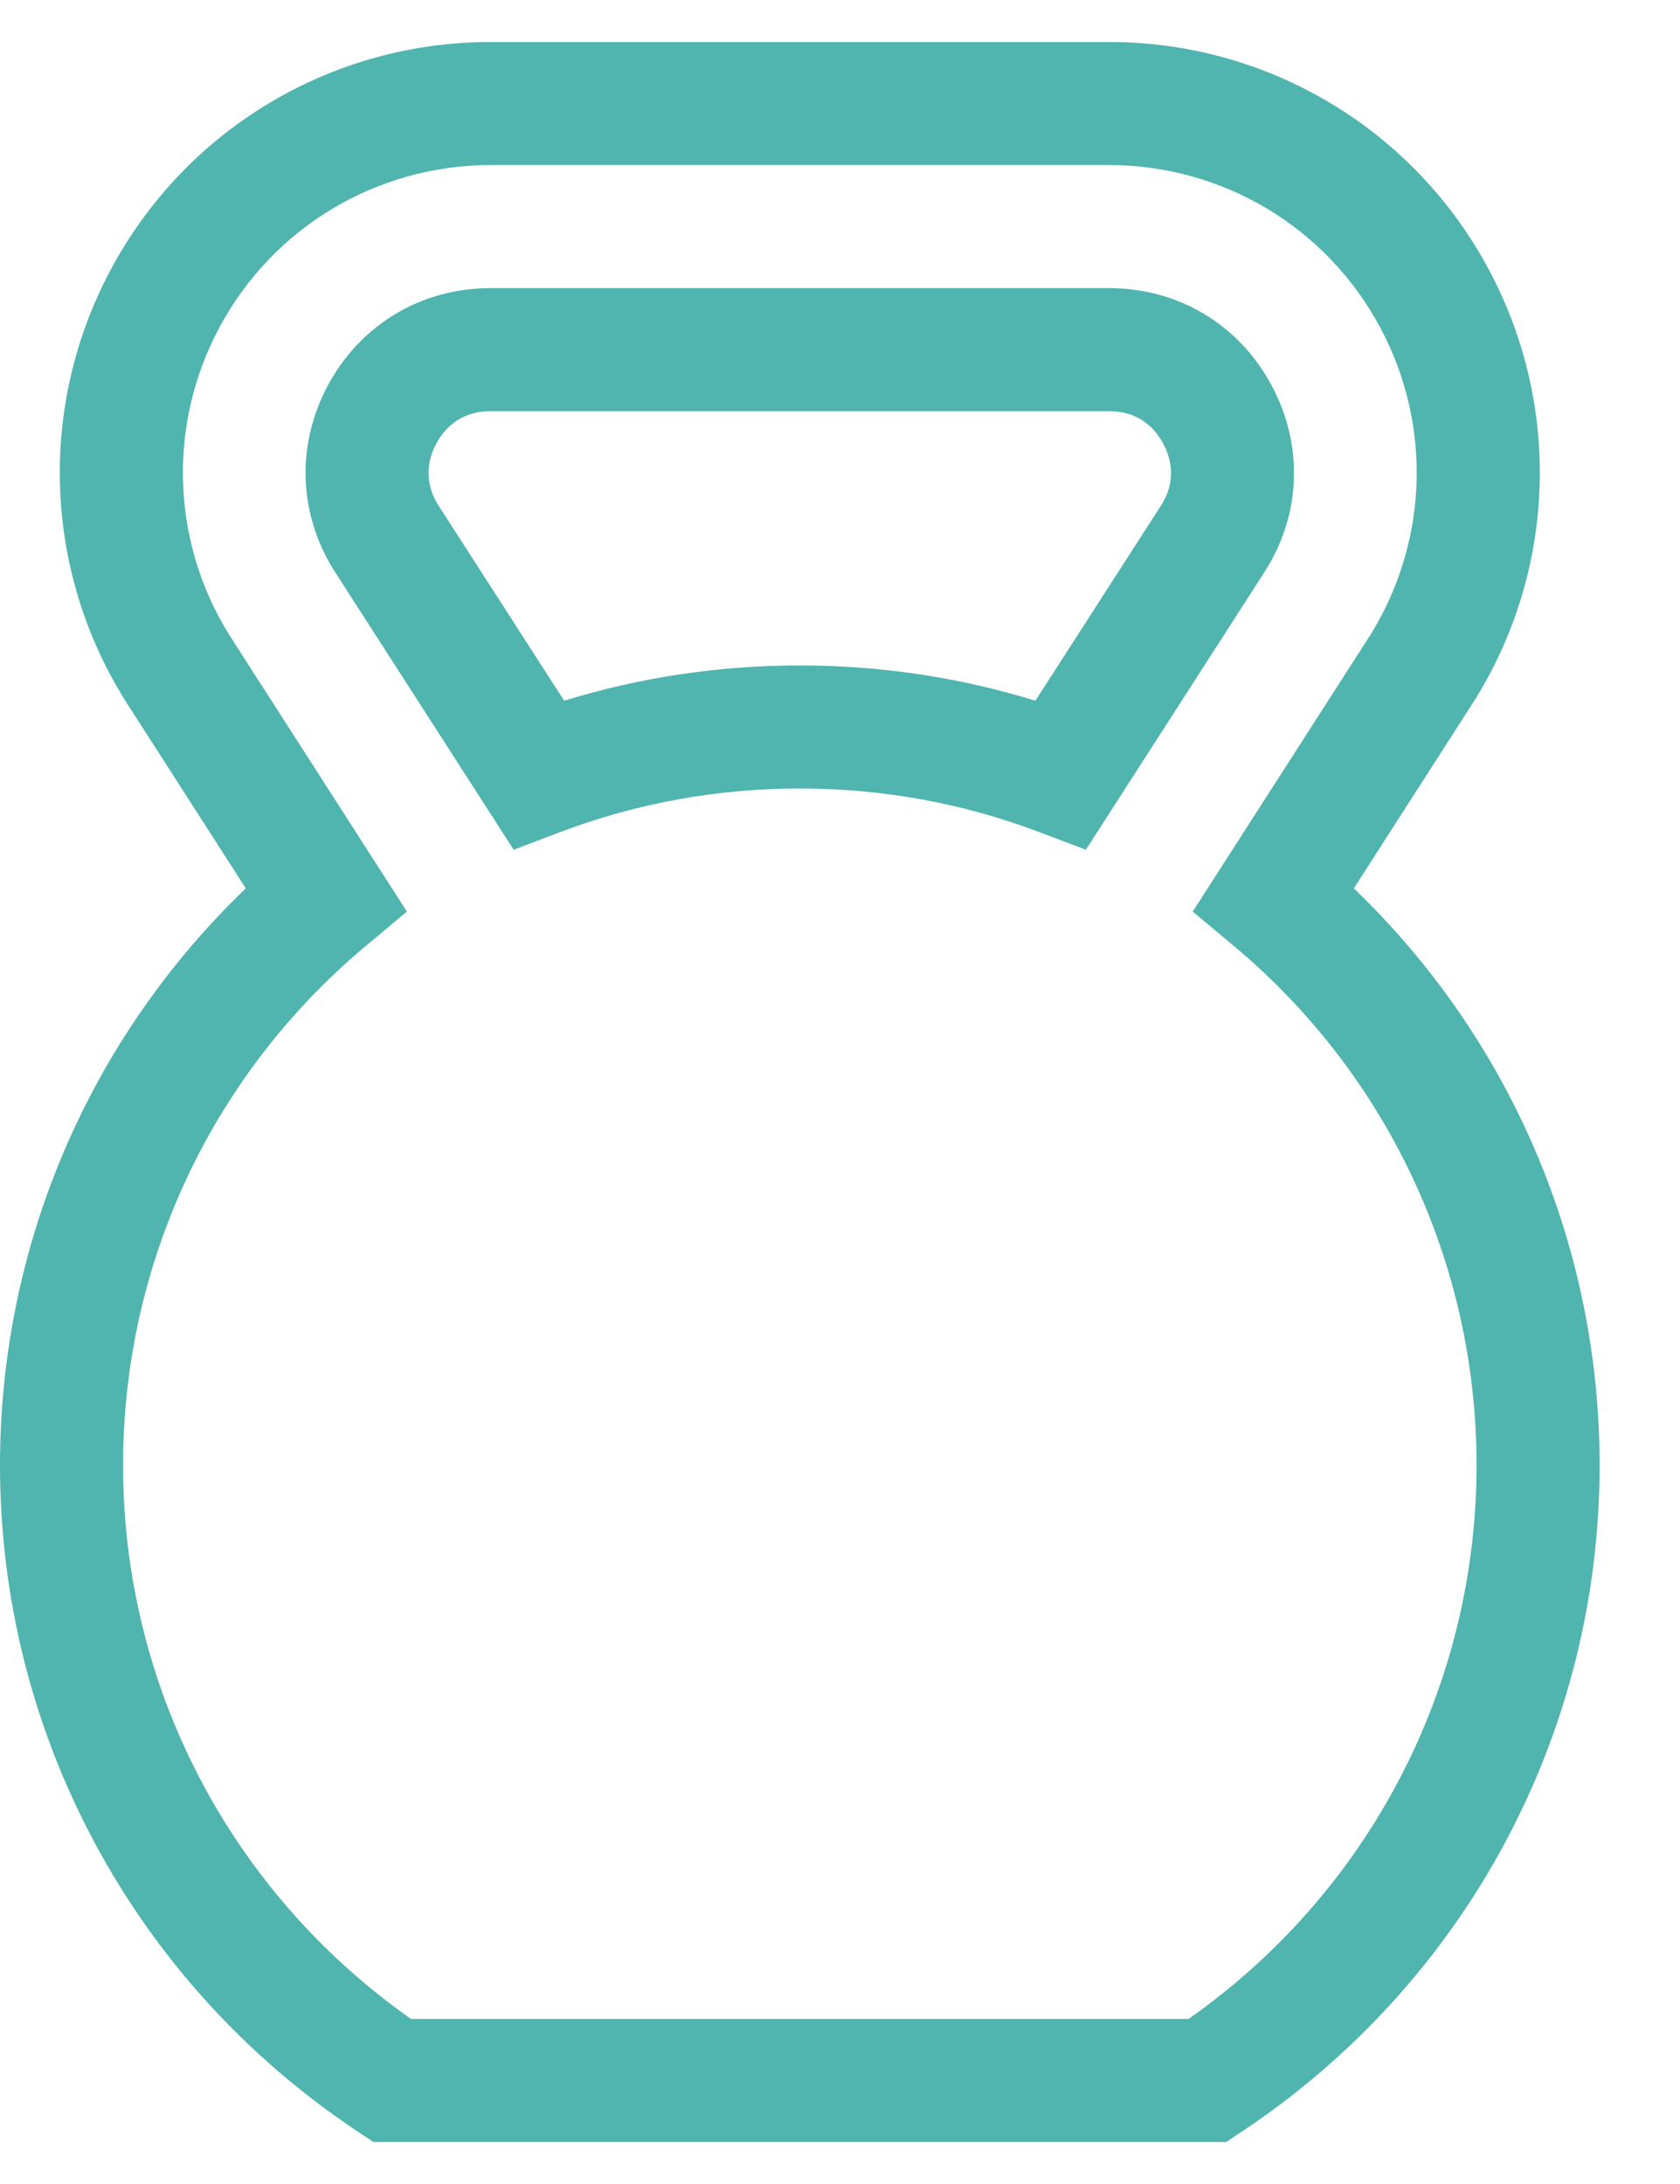
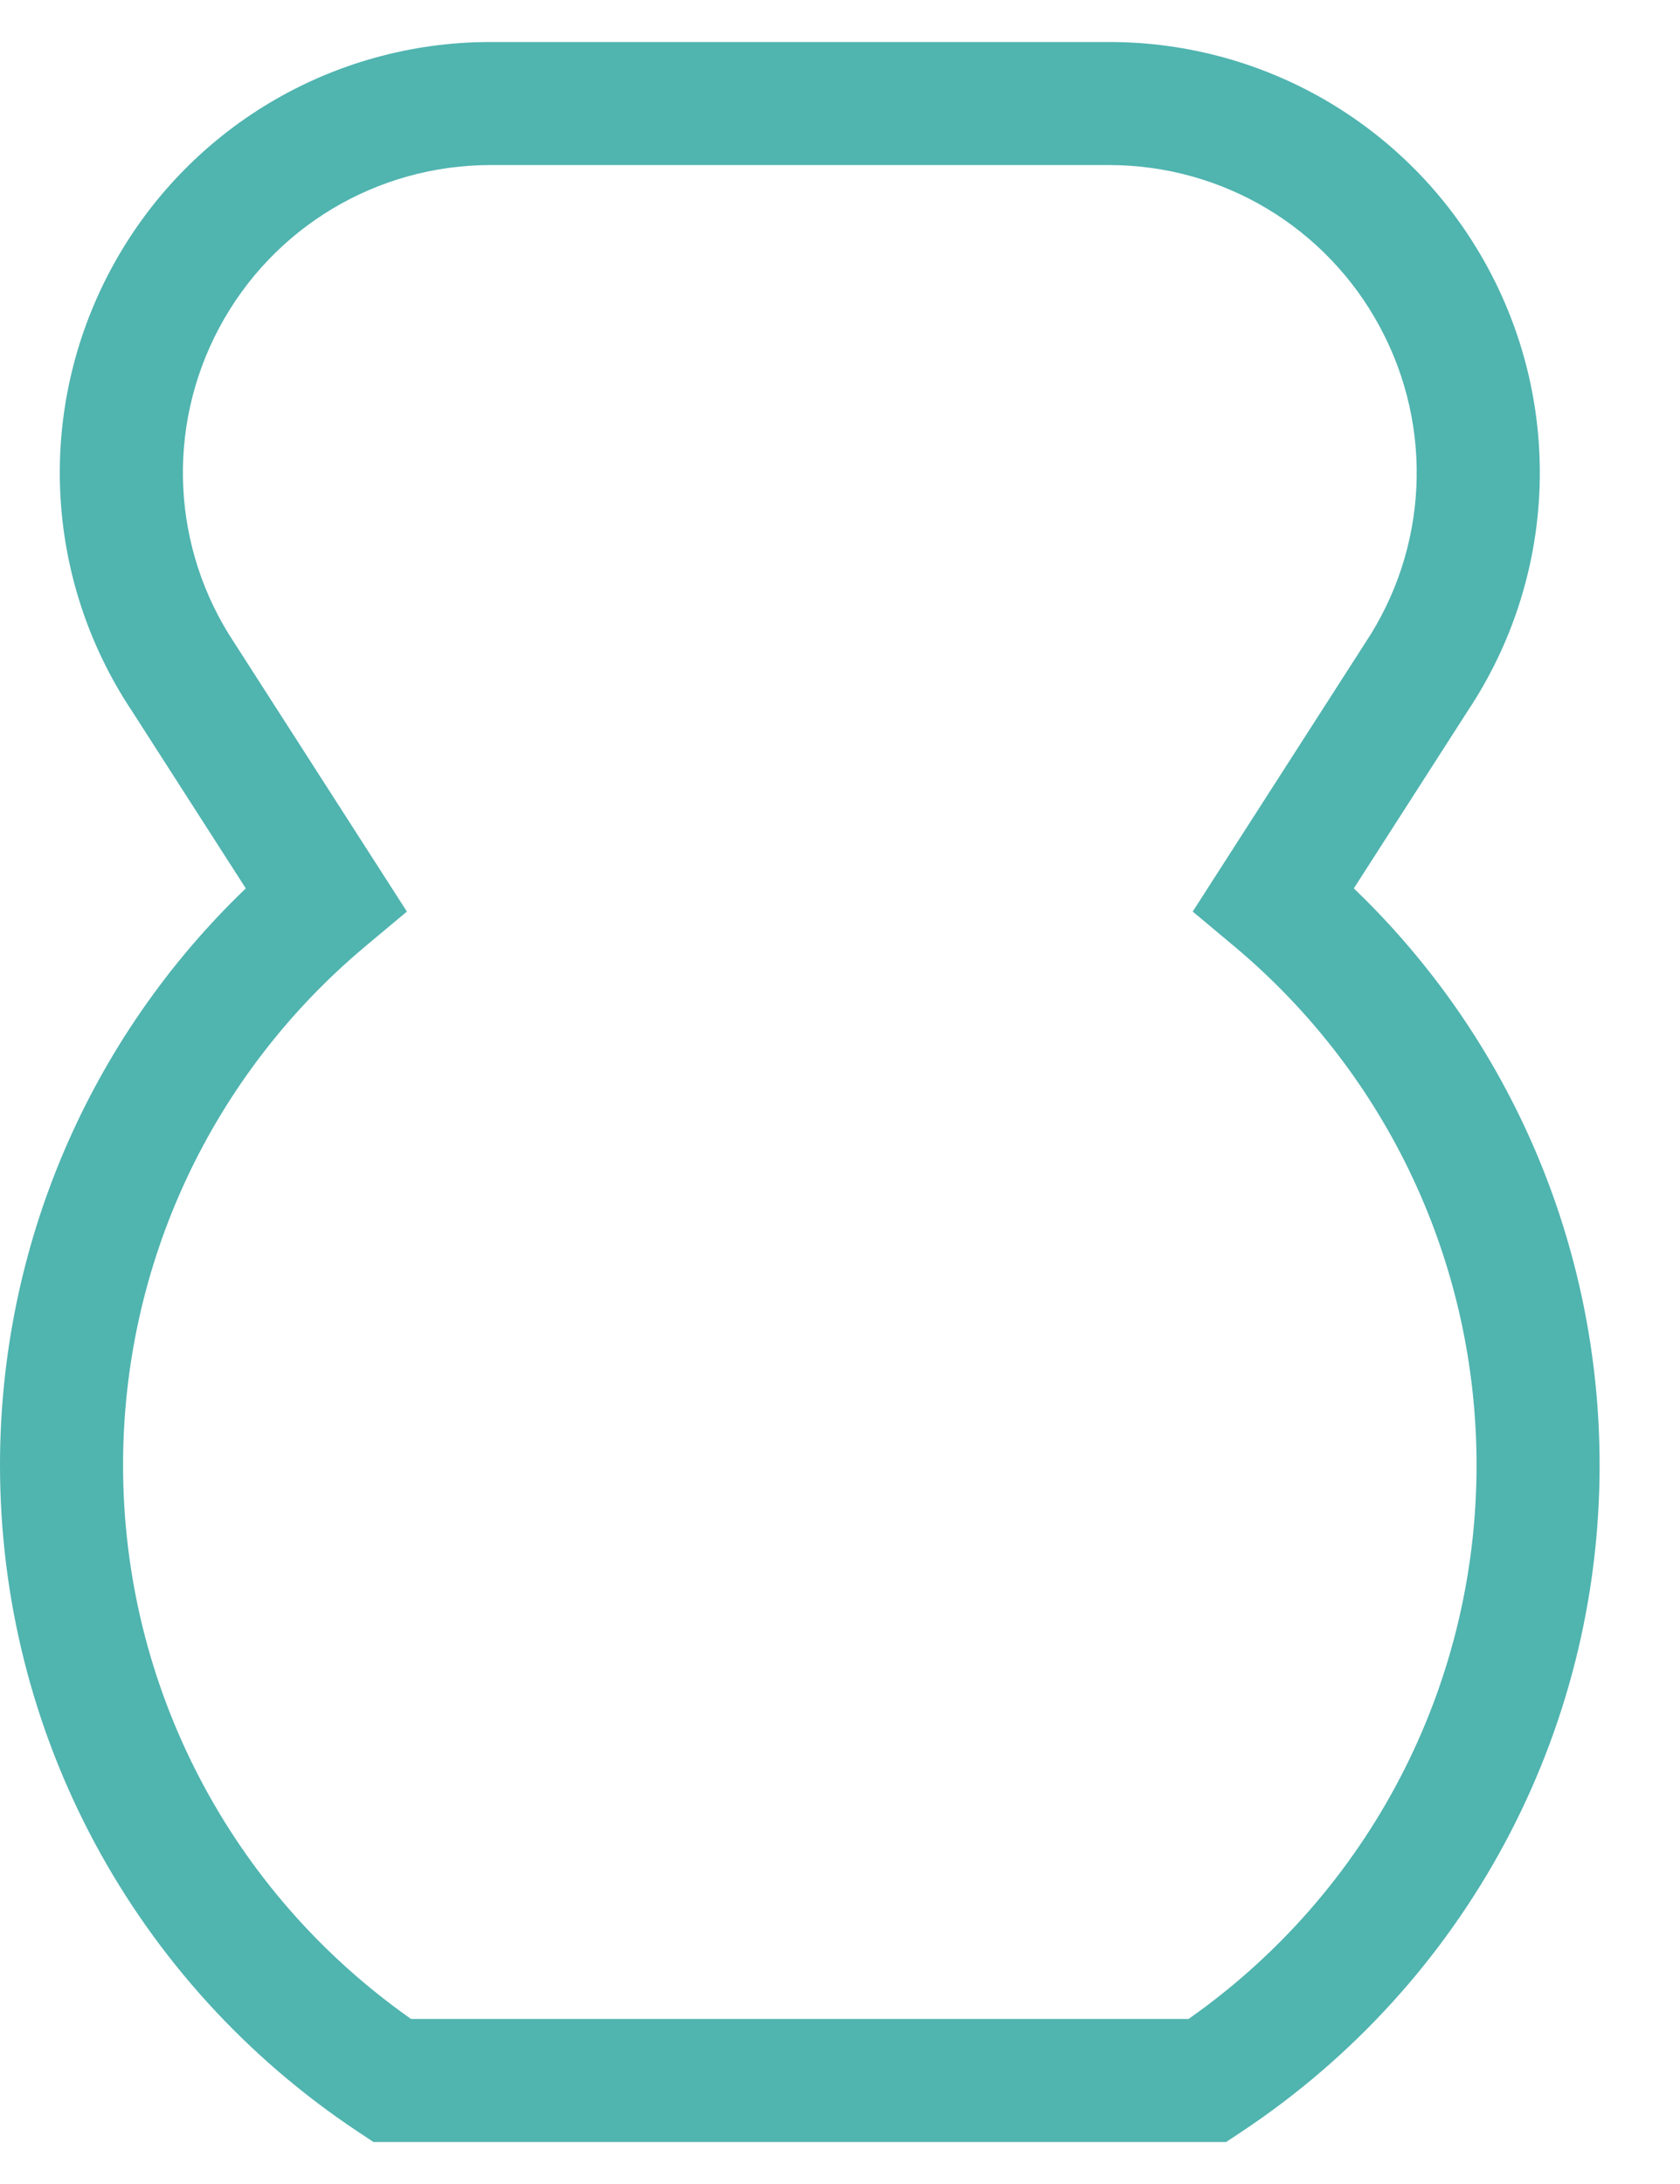
<svg xmlns="http://www.w3.org/2000/svg" width="20" height="26" viewBox="0 0 20 26" fill="none">
  <g id="Group 83">
    <path id="Vector" d="M16.117 10.576L17.472 8.465C18.52 6.89 18.616 4.875 17.723 3.207C16.829 1.537 15.097 0.5 13.203 0.5H5.84C3.946 0.5 2.214 1.537 1.32 3.207C0.427 4.875 0.523 6.89 1.571 8.465L2.926 10.576C1.059 12.368 0 14.836 0 17.443C0 20.639 1.593 23.605 4.262 25.378L4.446 25.5H14.597L14.781 25.378C17.45 23.605 19.043 20.639 19.043 17.443C19.043 14.836 17.984 12.368 16.117 10.576ZM14.15 24.035H4.893C2.742 22.523 1.465 20.075 1.465 17.443C1.465 15.054 2.516 12.802 4.349 11.266L4.844 10.852L2.793 7.658C2.043 6.532 1.973 5.091 2.612 3.898C3.25 2.706 4.487 1.965 5.84 1.965H13.203C14.556 1.965 15.793 2.706 16.431 3.899C17.07 5.091 17 6.532 16.25 7.658L14.199 10.852L14.694 11.266C16.527 12.802 17.578 15.054 17.578 17.443C17.578 20.075 16.301 22.523 14.15 24.035Z" fill="#50B4AF" />
-     <path id="Vector_2" d="M15.139 4.59C14.751 3.863 14.027 3.43 13.203 3.43H5.84C5.016 3.43 4.292 3.863 3.902 4.59C3.515 5.316 3.555 6.156 4.008 6.84L6.115 10.116L6.669 9.906C7.579 9.561 8.539 9.387 9.521 9.387C10.504 9.387 11.463 9.561 12.373 9.906L12.927 10.116L15.034 6.84C15.488 6.156 15.527 5.316 15.139 4.59ZM13.812 6.033L12.326 8.342C11.421 8.063 10.48 7.922 9.521 7.922C8.562 7.922 7.621 8.063 6.716 8.342L5.23 6.033C5.03 5.732 5.1 5.457 5.194 5.281C5.289 5.105 5.477 4.895 5.84 4.895H13.203C13.565 4.895 13.754 5.105 13.847 5.28C13.942 5.457 14.013 5.732 13.812 6.033Z" fill="#50B4AF" />
  </g>
</svg>